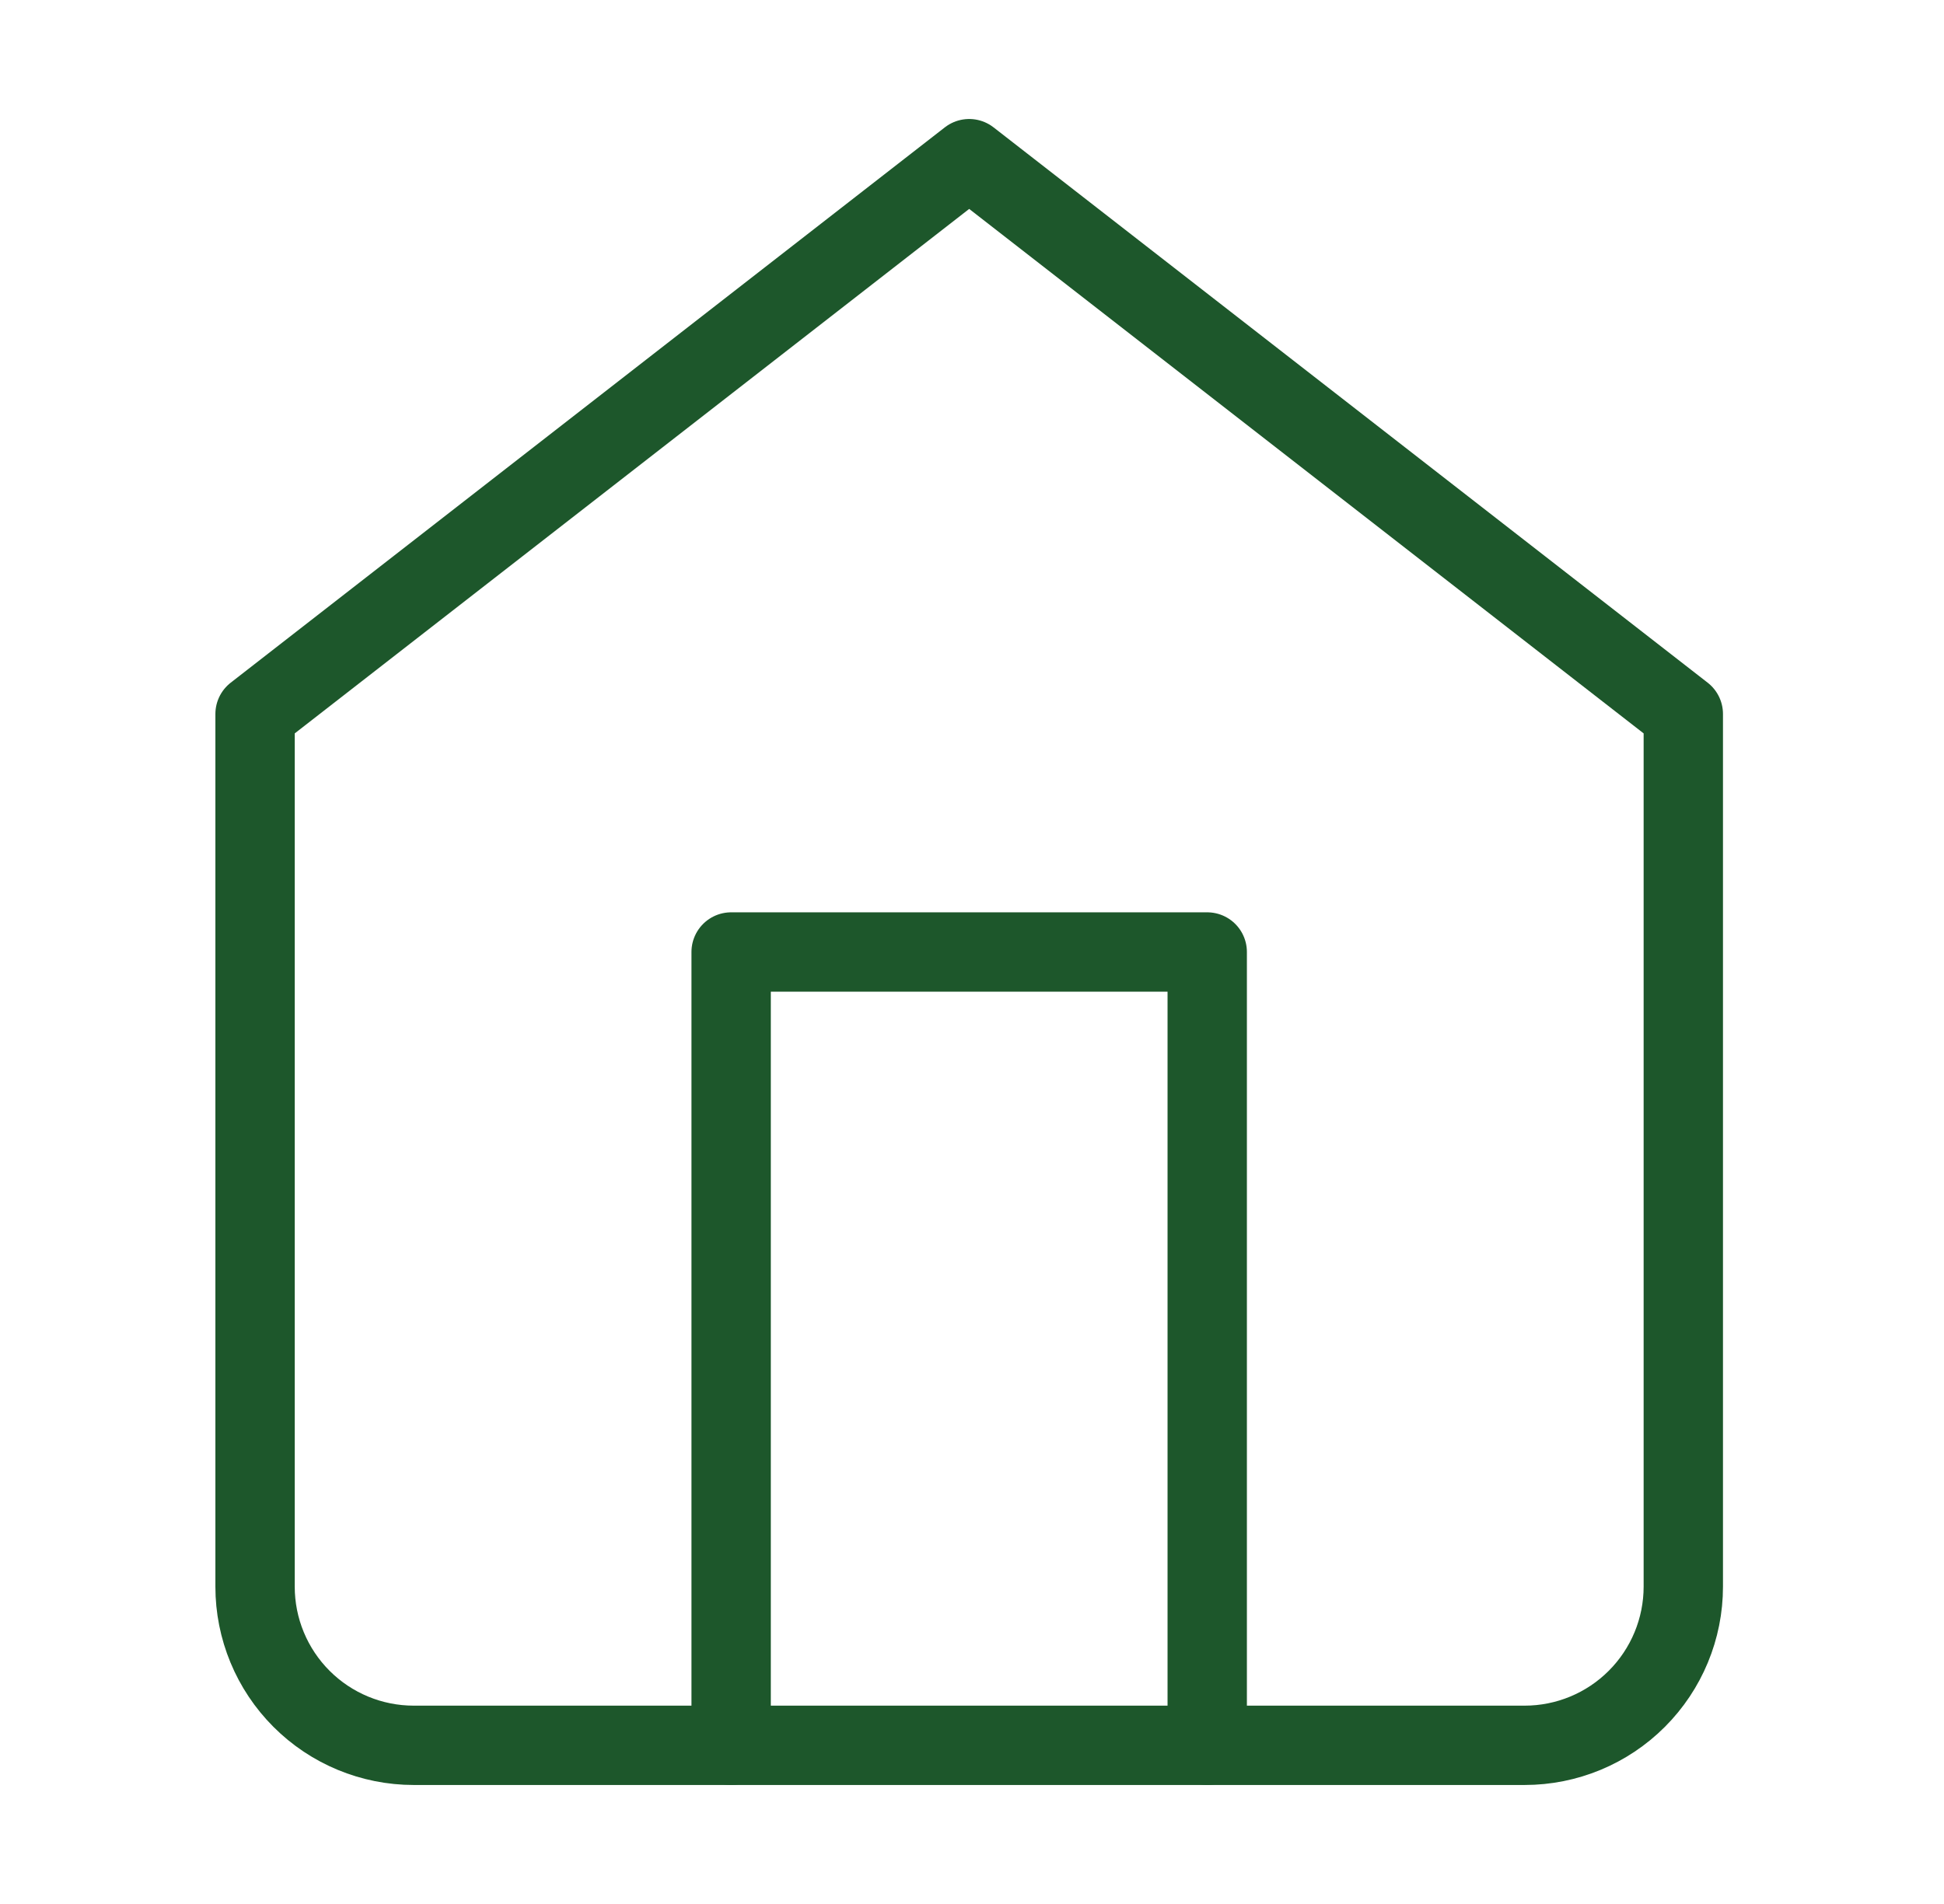
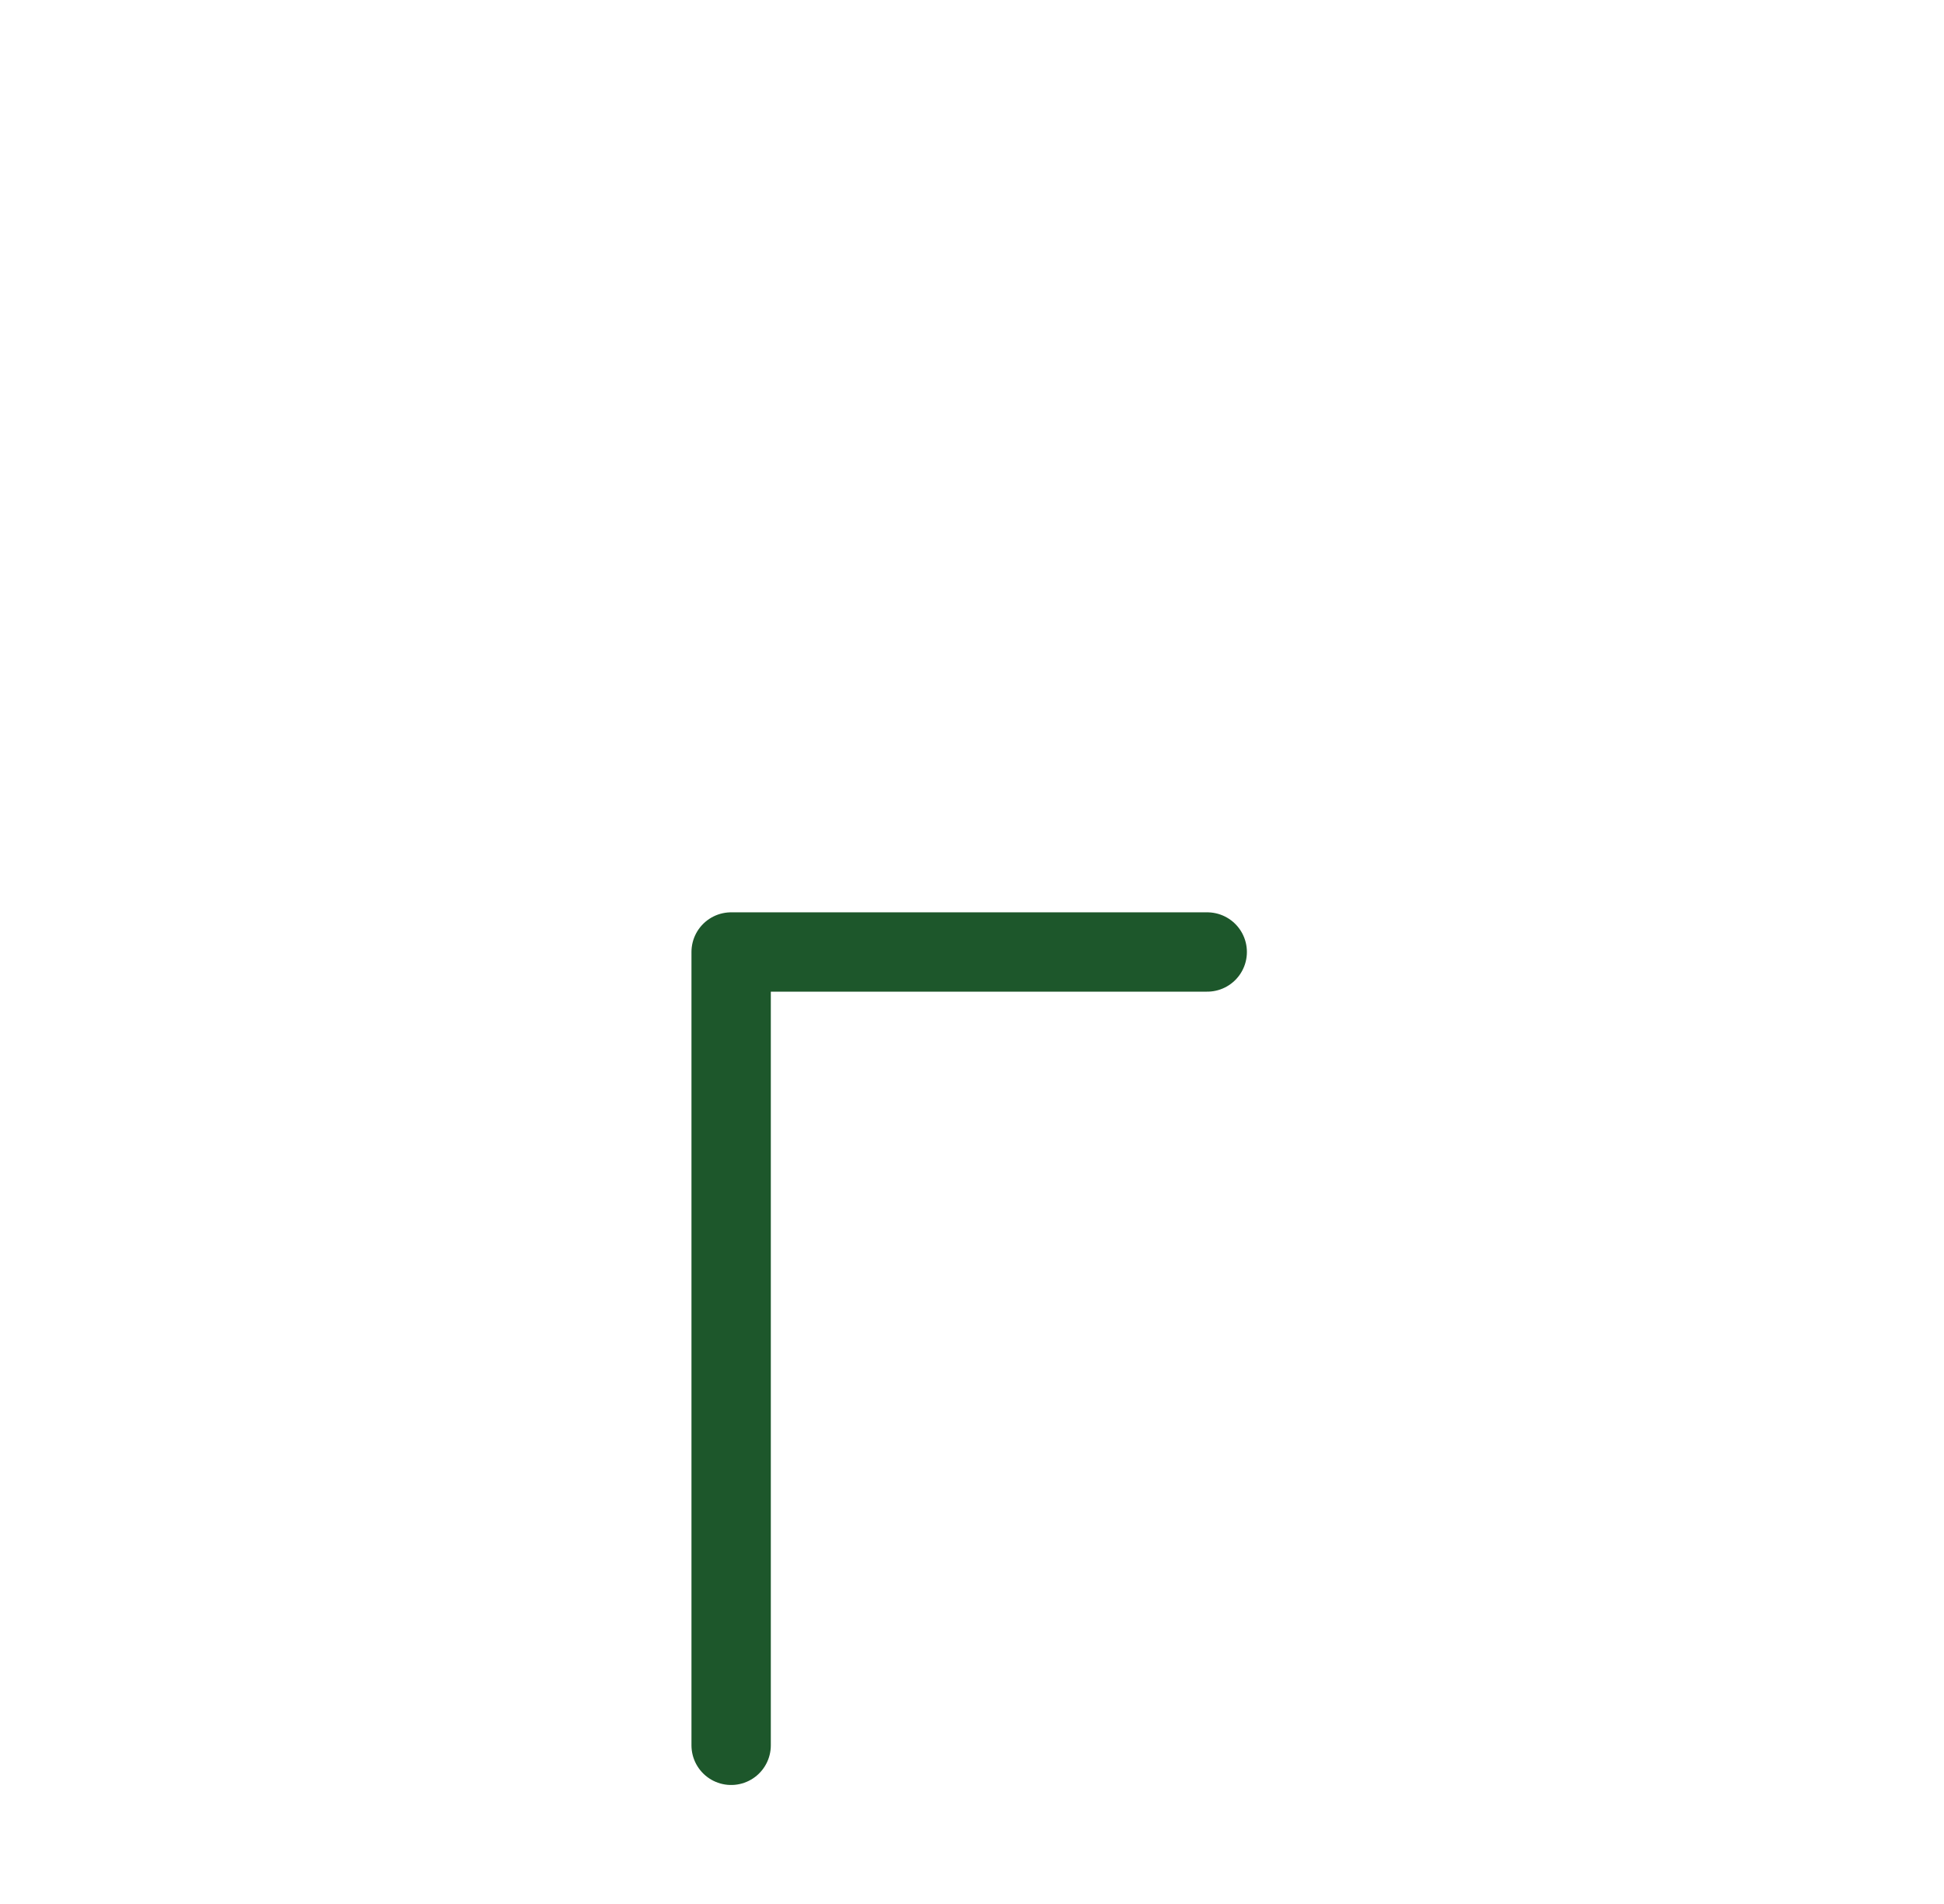
<svg xmlns="http://www.w3.org/2000/svg" width="49" height="48" viewBox="0 0 49 48" fill="none">
-   <path d="M6.429 18L24.429 4L42.429 18V40C42.429 41.061 42.007 42.078 41.257 42.828C40.507 43.579 39.49 44 38.429 44H10.429C9.368 44 8.35 43.579 7.6 42.828C6.85 42.078 6.429 41.061 6.429 40V18Z" stroke="#1D572B" stroke-width="2" stroke-linecap="round" stroke-linejoin="round" />
-   <path d="M18.429 44V24H30.429V44" stroke="#1D572B" stroke-width="2" stroke-linecap="round" stroke-linejoin="round" />
+   <path d="M18.429 44V24H30.429" stroke="#1D572B" stroke-width="2" stroke-linecap="round" stroke-linejoin="round" />
</svg>